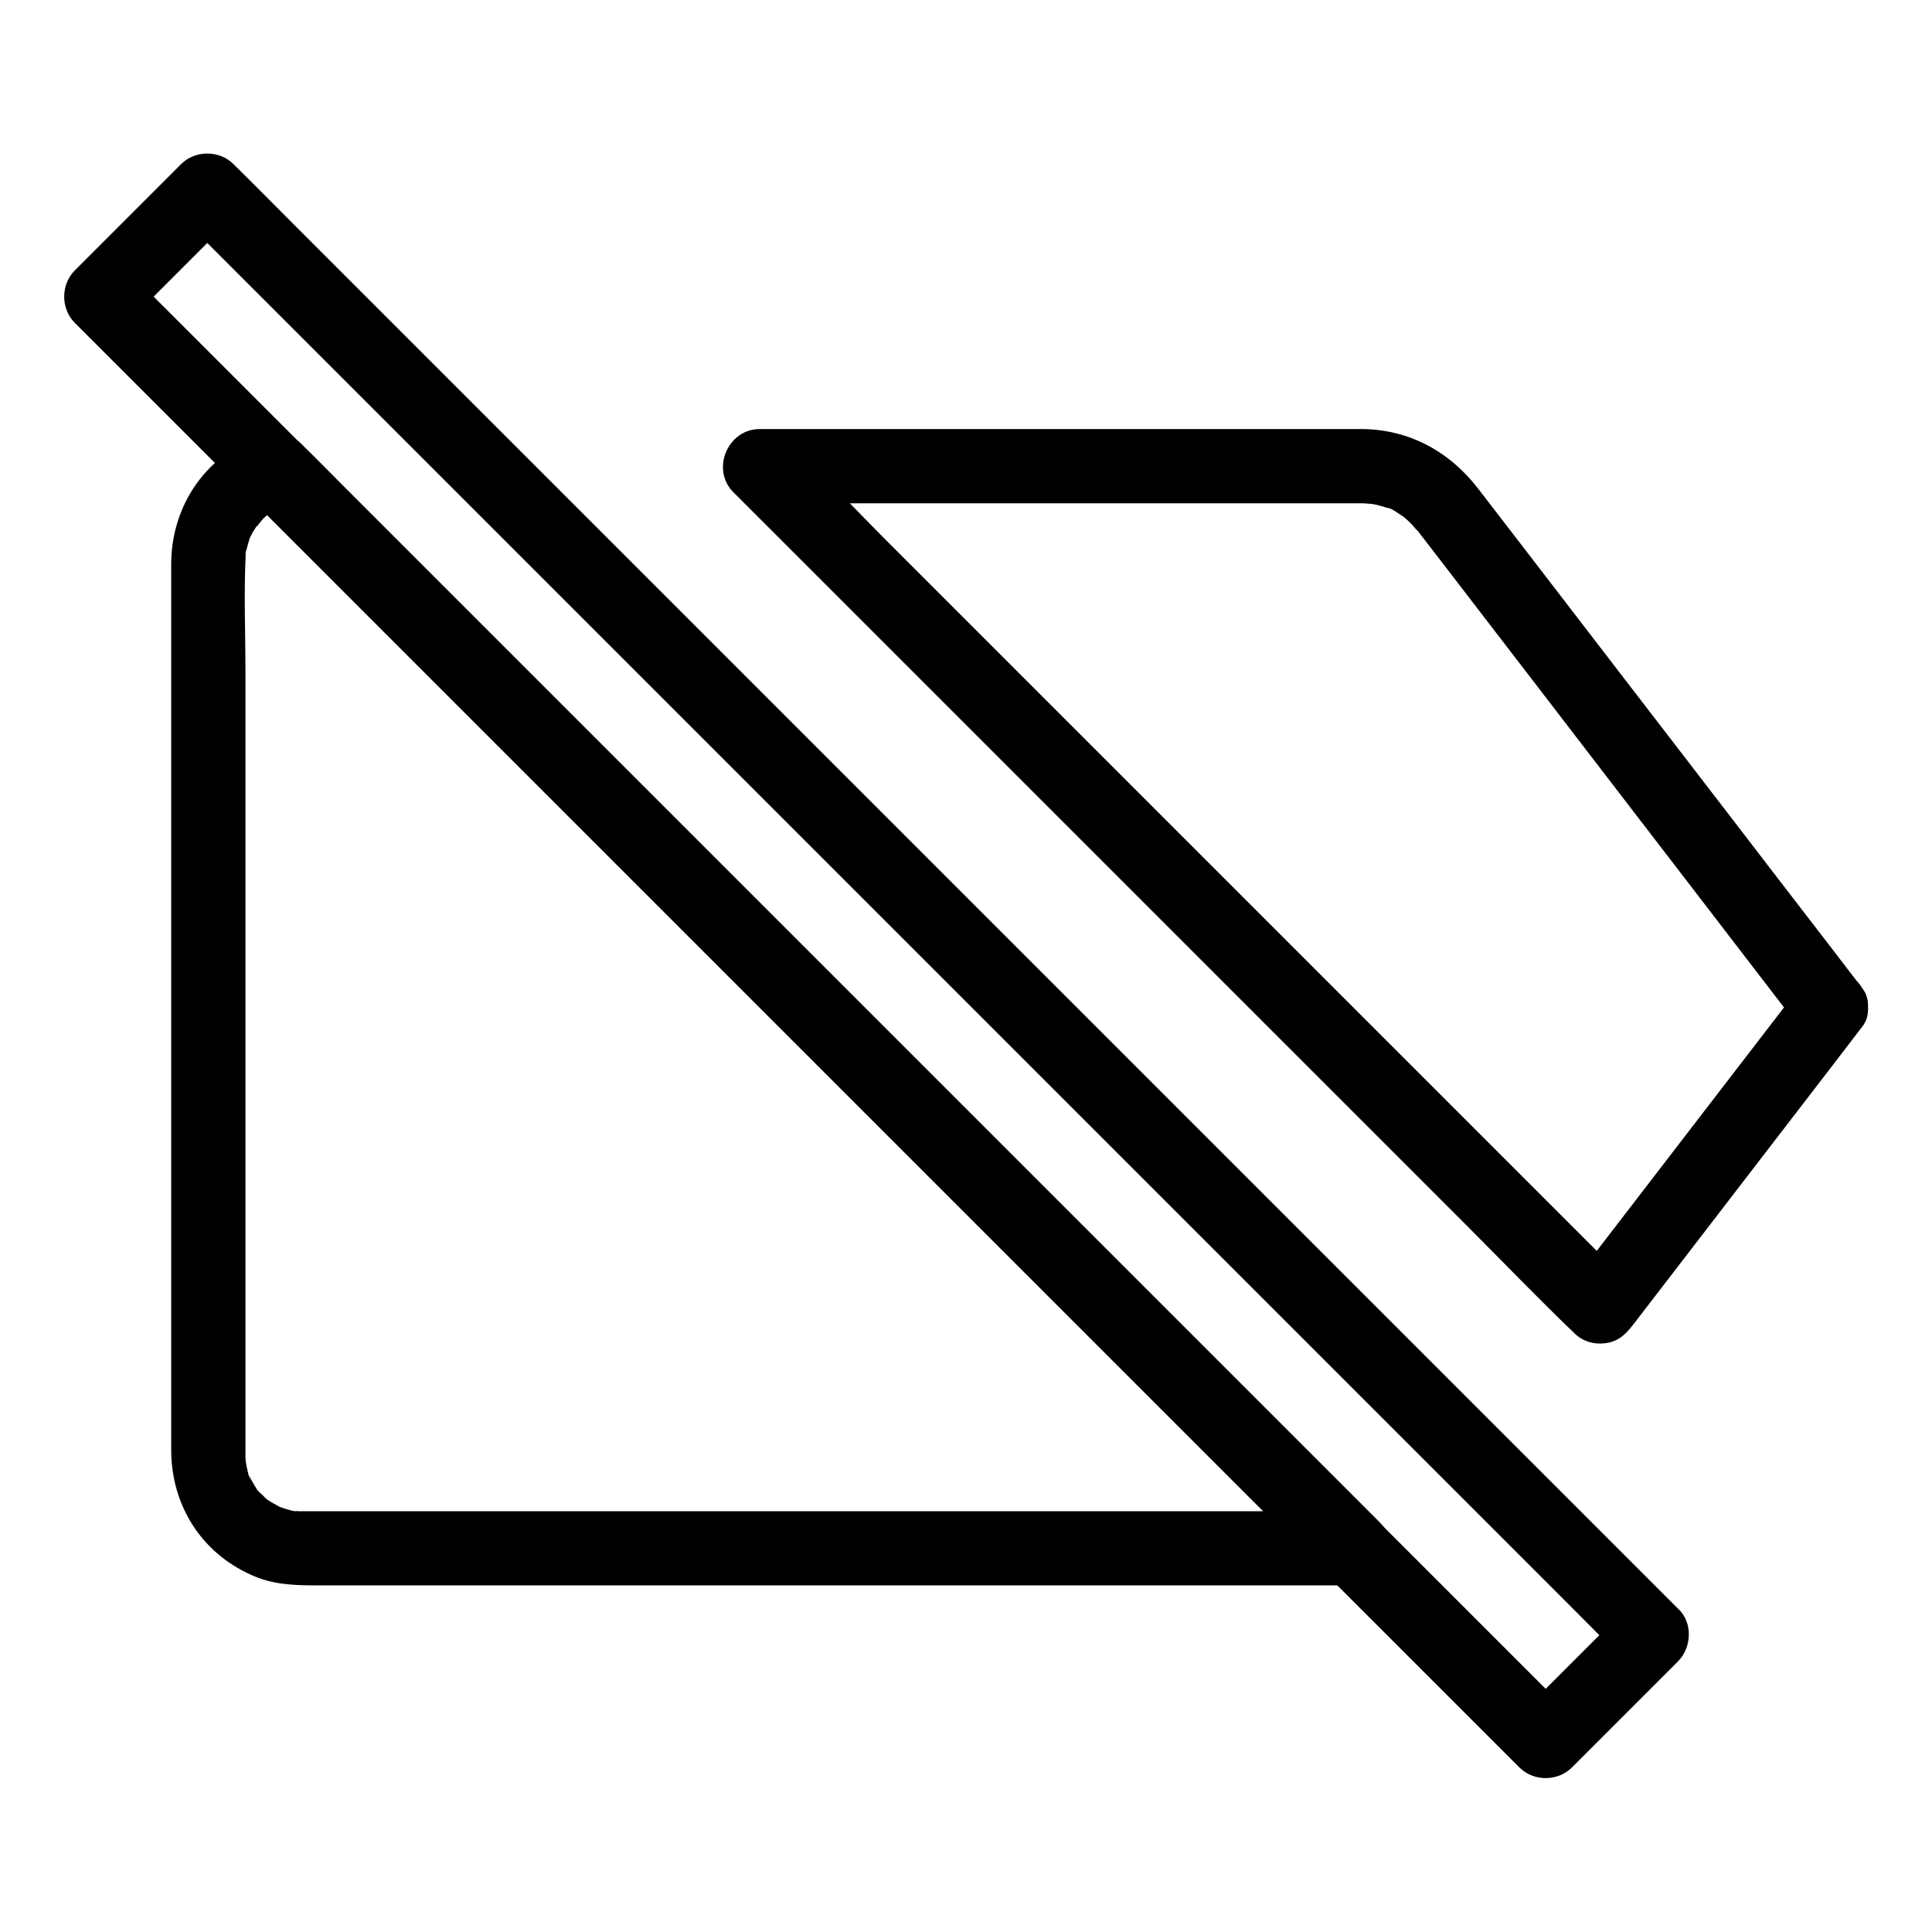
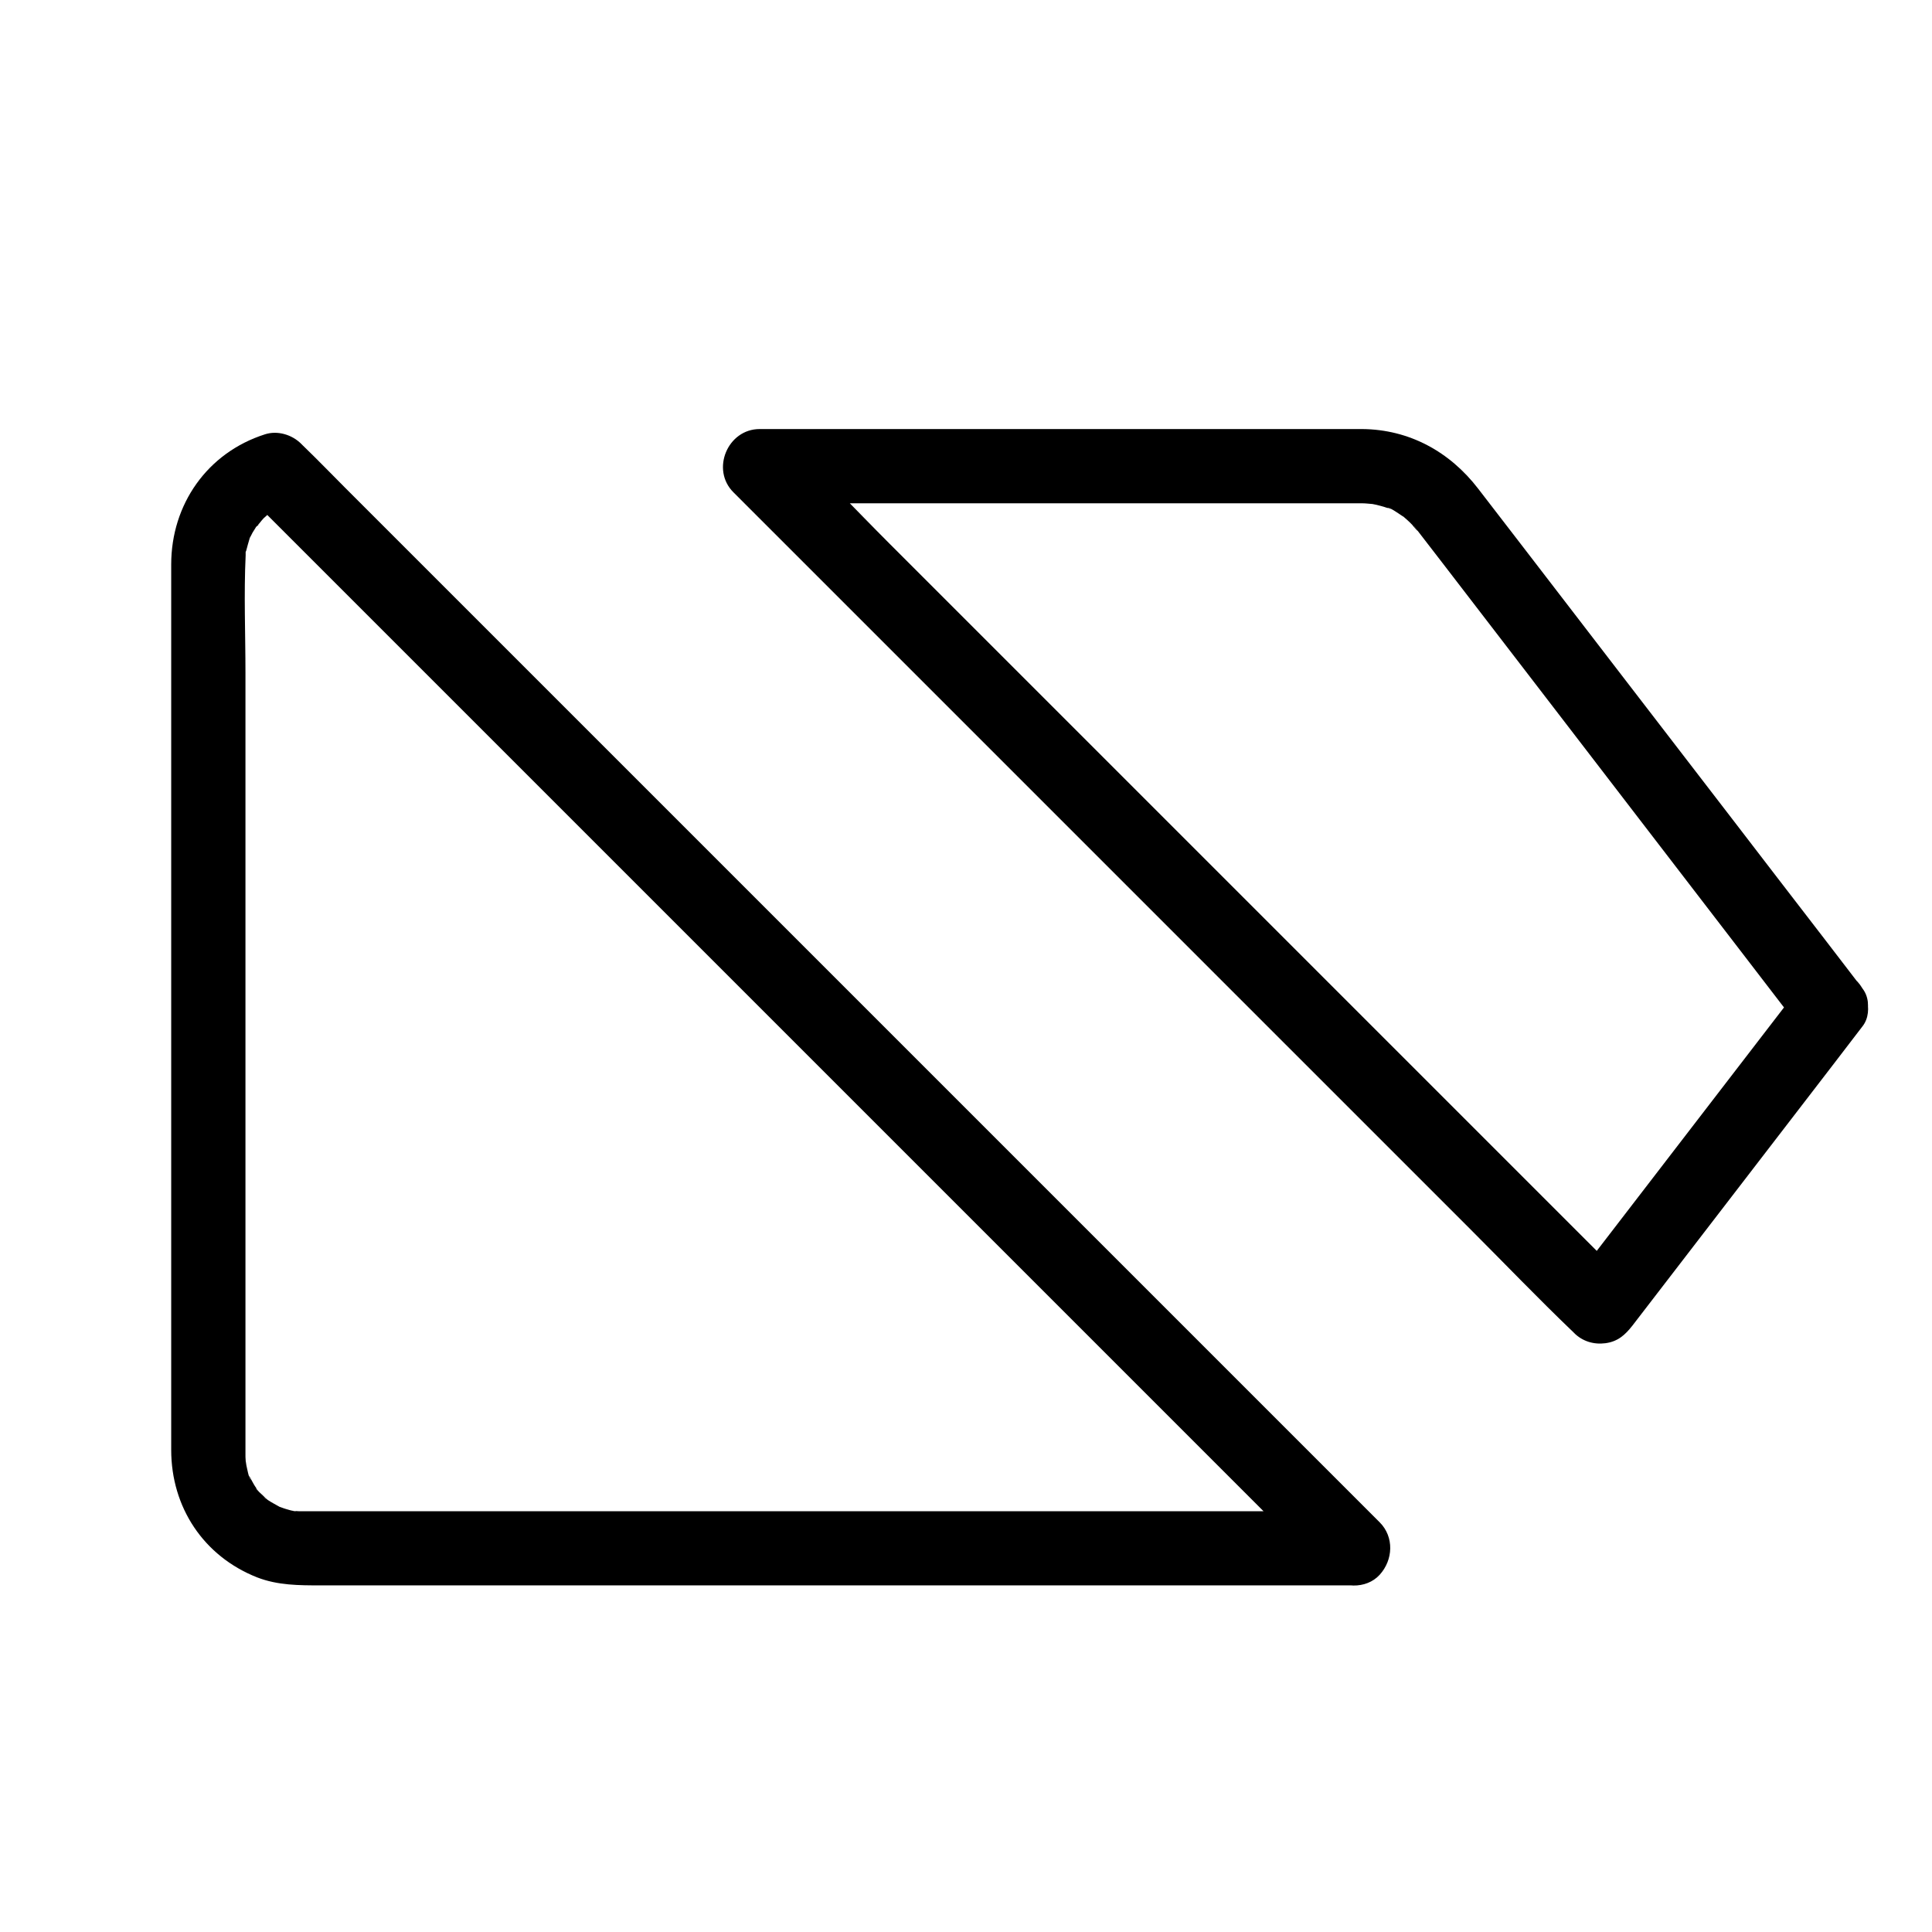
<svg xmlns="http://www.w3.org/2000/svg" fill="#000000" width="800px" height="800px" version="1.1" viewBox="144 144 512 512">
  <g>
    <path d="m502.53 544.5h-26.812-64.699-79.016-69.57-37.047-1.18-0.246-0.051c-0.59 0-0.789 0-1.379-0.051-0.344 0-0.688-0.051-1.031-0.098-0.789-0.098-0.441-0.051 0.934 0.148-0.098 0.195-3-0.688-3.246-0.789-0.441-0.148-0.836-0.297-1.23-0.441-2.117-0.688 1.871 1.082-0.051-0.051-0.934-0.543-1.918-1.031-2.805-1.625-0.195-0.148-1.031-0.59-1.031-0.738 1.133 0.887 1.277 0.984 0.492 0.297-0.246-0.195-0.492-0.441-0.688-0.641-0.195-0.195-2.117-1.871-1.969-2.117 0.246 0.344 0.492 0.641 0.738 0.984-0.246-0.344-0.492-0.688-0.738-1.031s-0.492-0.738-0.688-1.082c-0.344-0.543-0.59-1.133-0.934-1.723-0.738-1.277 0.051 0.492 0.195 0.59-0.543-0.246-1.031-3.246-1.18-3.789-0.098-0.395-0.098-0.984-0.246-1.328 0.051 0.441 0.098 0.836 0.148 1.277-0.051-0.441-0.098-0.887-0.098-1.379-0.051-0.441-0.051-0.934-0.051-1.379v-0.195-1.23-5.461-52.691-77.637-70.062c0-10.332-0.441-20.762 0.051-31.094 0-0.492-0.051-1.328 0.148-1.77-0.738 1.723-0.246 1.277 0 0.543 0.297-1.133 0.59-2.215 0.934-3.344 0.688-2.215-1.082 1.82 0.098-0.195 0.246-0.395 0.395-0.789 0.641-1.23 0.297-0.492 0.59-0.984 0.887-1.426 0.543-0.836 1.328-1.031-0.148 0.051 0.836-0.641 1.523-1.77 2.262-2.508 0.344-0.297 0.688-0.59 0.984-0.887 1.625-1.574-1.77 1.031 0.148-0.098 0.984-0.59 1.969-1.133 2.953-1.723 0.836-0.492 0.543-0.789-0.492 0.148 0.395-0.344 1.477-0.543 1.969-0.688-3.199-0.836-6.394-1.672-9.594-2.508l96.68 96.68c13.727 13.727 27.453 27.453 41.18 41.18l41.379 41.379c12.941 12.941 25.828 25.828 38.77 38.77l32.621 32.621c7.871 7.871 15.695 15.695 23.566 23.566 3.691 3.691 7.332 7.477 11.121 11.121 0.148 0.148 0.344 0.344 0.492 0.492 3.641 3.641 10.332 3.938 13.922 0s3.887-10.035 0-13.922l-96.68-96.68c-13.727-13.727-27.453-27.453-41.18-41.18l-41.379-41.379c-12.941-12.941-25.828-25.828-38.77-38.77l-32.621-32.621c-7.871-7.871-15.695-15.695-23.566-23.566-3.691-3.691-7.332-7.477-11.121-11.121-0.148-0.148-0.344-0.344-0.492-0.492-2.41-2.41-6.25-3.59-9.594-2.508-15.301 4.871-24.848 18.598-24.848 34.488v14.465 62.781 79.703 62.977 14.711c0 15.203 8.562 28.191 22.781 33.801 5.461 2.117 11.121 2.117 16.828 2.117h17.91 63.469 79.754 71.586 39.016 1.77c5.164 0 10.086-4.527 9.84-9.84-0.203-5.277-4.285-9.805-9.797-9.805z" />
    <path d="m620.61 406c-6.887 8.953-13.777 17.91-20.664 26.863-10.922 14.219-21.844 28.387-32.766 42.605-2.508 3.297-5.066 6.594-7.578 9.891 5.164-0.641 10.281-1.328 15.449-1.969-7.43-7.43-14.809-14.809-22.238-22.238-17.664-17.664-35.375-35.375-53.039-53.039l-120.1-120.1c-8.953-8.953-17.711-18.352-27.012-27.012-0.148-0.098-0.246-0.246-0.395-0.395-2.312 5.609-4.625 11.219-6.938 16.777h17.418 41.477 48.461 39.164 10.676 2.262c0.441 0 0.934 0 1.379 0.051 0.395 0 2.707 0.297 1.328 0.051-1.379-0.195 0.934 0.195 1.277 0.297 0.738 0.148 1.426 0.395 2.164 0.59 0.344 0.098 0.688 0.246 1.082 0.344 1.523 0.543-0.195-0.195-0.297-0.148 0.395-0.297 3.492 1.918 3.887 2.164 1.574 0.984-0.984-0.934 0.395 0.246 0.738 0.641 1.523 1.328 2.215 2.066 0.492 0.543 0.934 1.23 1.523 1.723 0.051 0.051-1.133-1.477-1.031-1.379 0.051 0.051 0.051 0.098 0.098 0.098 0.395 0.543 0.836 1.082 1.23 1.625 2.066 2.656 4.082 5.312 6.148 7.969 7.625 9.938 15.254 19.828 22.879 29.766 9.84 12.793 19.68 25.586 29.52 38.426 8.855 11.562 17.762 23.074 26.617 34.637 4.871 6.348 9.789 12.742 14.66 19.09 0.246 0.297 0.441 0.59 0.688 0.887 1.625 2.117 3.199 3.789 5.902 4.527 2.363 0.641 5.512 0.344 7.578-0.984 4.035-2.609 6.887-9.102 3.543-13.48-3.445-4.527-6.938-9.004-10.383-13.531-8.316-10.773-16.582-21.551-24.895-32.375-9.938-12.941-19.926-25.879-29.863-38.82-8.461-10.973-16.875-21.992-25.34-32.965-3.789-4.922-7.578-9.84-11.367-14.762-7.527-9.789-18.254-15.695-30.75-15.793h-6.148-33.703-48.02-45.215-25.387-1.18c-8.512 0-12.988 10.773-6.938 16.777 7.43 7.43 14.809 14.809 22.238 22.238 17.664 17.664 35.375 35.375 53.039 53.039l64.5 64.5c18.547 18.547 37.047 37.047 55.598 55.598 9.004 9.004 17.809 18.203 27.012 27.012 0.148 0.098 0.246 0.246 0.395 0.395 2.215 2.215 5.215 3.102 8.266 2.707 3.297-0.441 5.215-2.164 7.184-4.676 6.887-8.953 13.777-17.91 20.664-26.863 10.922-14.219 21.844-28.387 32.766-42.605 2.508-3.297 5.066-6.594 7.578-9.891 3.148-4.082 0.789-11.219-3.543-13.48-5.207-2.75-10.129-0.832-13.473 3.547z" />
-     <path d="m574.8 570.38c-9.398 9.398-18.746 18.746-28.141 28.141h13.922c-13.973-13.973-27.996-27.996-41.969-41.969-4.871-4.871-9.789-9.789-14.66-14.66-9.297-9.297-18.648-18.648-27.945-27.945-14.906-14.906-29.816-29.816-44.723-44.723-18.008-18.055-36.016-36.062-54.02-54.07-18.5-18.5-37-37-55.5-55.496l-84.328-84.328c-4.574-4.574-9.102-9.102-13.676-13.676-13.777-13.777-27.551-27.551-41.379-41.379-1.523-1.523-3.051-3.051-4.625-4.625v13.922c9.398-9.398 18.746-18.746 28.141-28.141h-13.922l10.281 10.281c9.297 9.297 18.648 18.648 27.945 27.945 13.727 13.727 27.453 27.453 41.18 41.18 16.727 16.727 33.457 33.457 50.234 50.234 18.352 18.352 36.652 36.652 55.004 55.004 18.5 18.5 37 37 55.496 55.496 17.27 17.27 34.488 34.488 51.758 51.758 14.613 14.613 29.273 29.273 43.887 43.887 10.527 10.527 21.008 21.008 31.539 31.539 4.969 4.969 9.84 9.938 14.859 14.859 0.195 0.195 0.441 0.441 0.641 0.641 3.641 3.641 10.332 3.938 13.922 0 3.59-3.938 3.887-10.035 0-13.922l-10.281-10.281c-9.297-9.297-18.648-18.648-27.945-27.945-13.727-13.727-27.453-27.453-41.18-41.18-16.727-16.727-33.457-33.457-50.234-50.234-18.352-18.352-36.652-36.652-55.004-55.004-18.5-18.5-37-37-55.496-55.496-17.27-17.27-34.488-34.488-51.758-51.758-14.613-14.613-29.273-29.273-43.887-43.887-10.527-10.527-21.008-21.008-31.539-31.539-4.969-4.969-9.84-9.938-14.859-14.859-0.195-0.195-0.441-0.441-0.641-0.641-3.738-3.738-10.137-3.789-13.922 0-9.398 9.398-18.746 18.746-28.141 28.141-3.738 3.738-3.789 10.137 0 13.922 13.875 13.875 27.797 27.797 41.672 41.672 4.133 4.133 8.266 8.266 12.398 12.398l30.699 30.699c15.5 15.5 30.945 30.945 46.445 46.445 18.203 18.203 36.457 36.457 54.66 54.66 18.352 18.352 36.703 36.703 55.105 55.105 15.891 15.891 31.734 31.734 47.625 47.625 10.922 10.922 21.797 21.797 32.719 32.719 3.887 3.887 7.723 7.723 11.609 11.609 15.203 15.203 30.453 30.453 45.656 45.656 1.426 1.426 2.805 2.805 4.231 4.231 3.738 3.738 10.137 3.789 13.922 0 9.398-9.398 18.746-18.746 28.141-28.141 3.641-3.641 3.938-10.332 0-13.922-3.93-3.59-10.027-3.836-13.918 0.051z" />
  </g>
</svg>